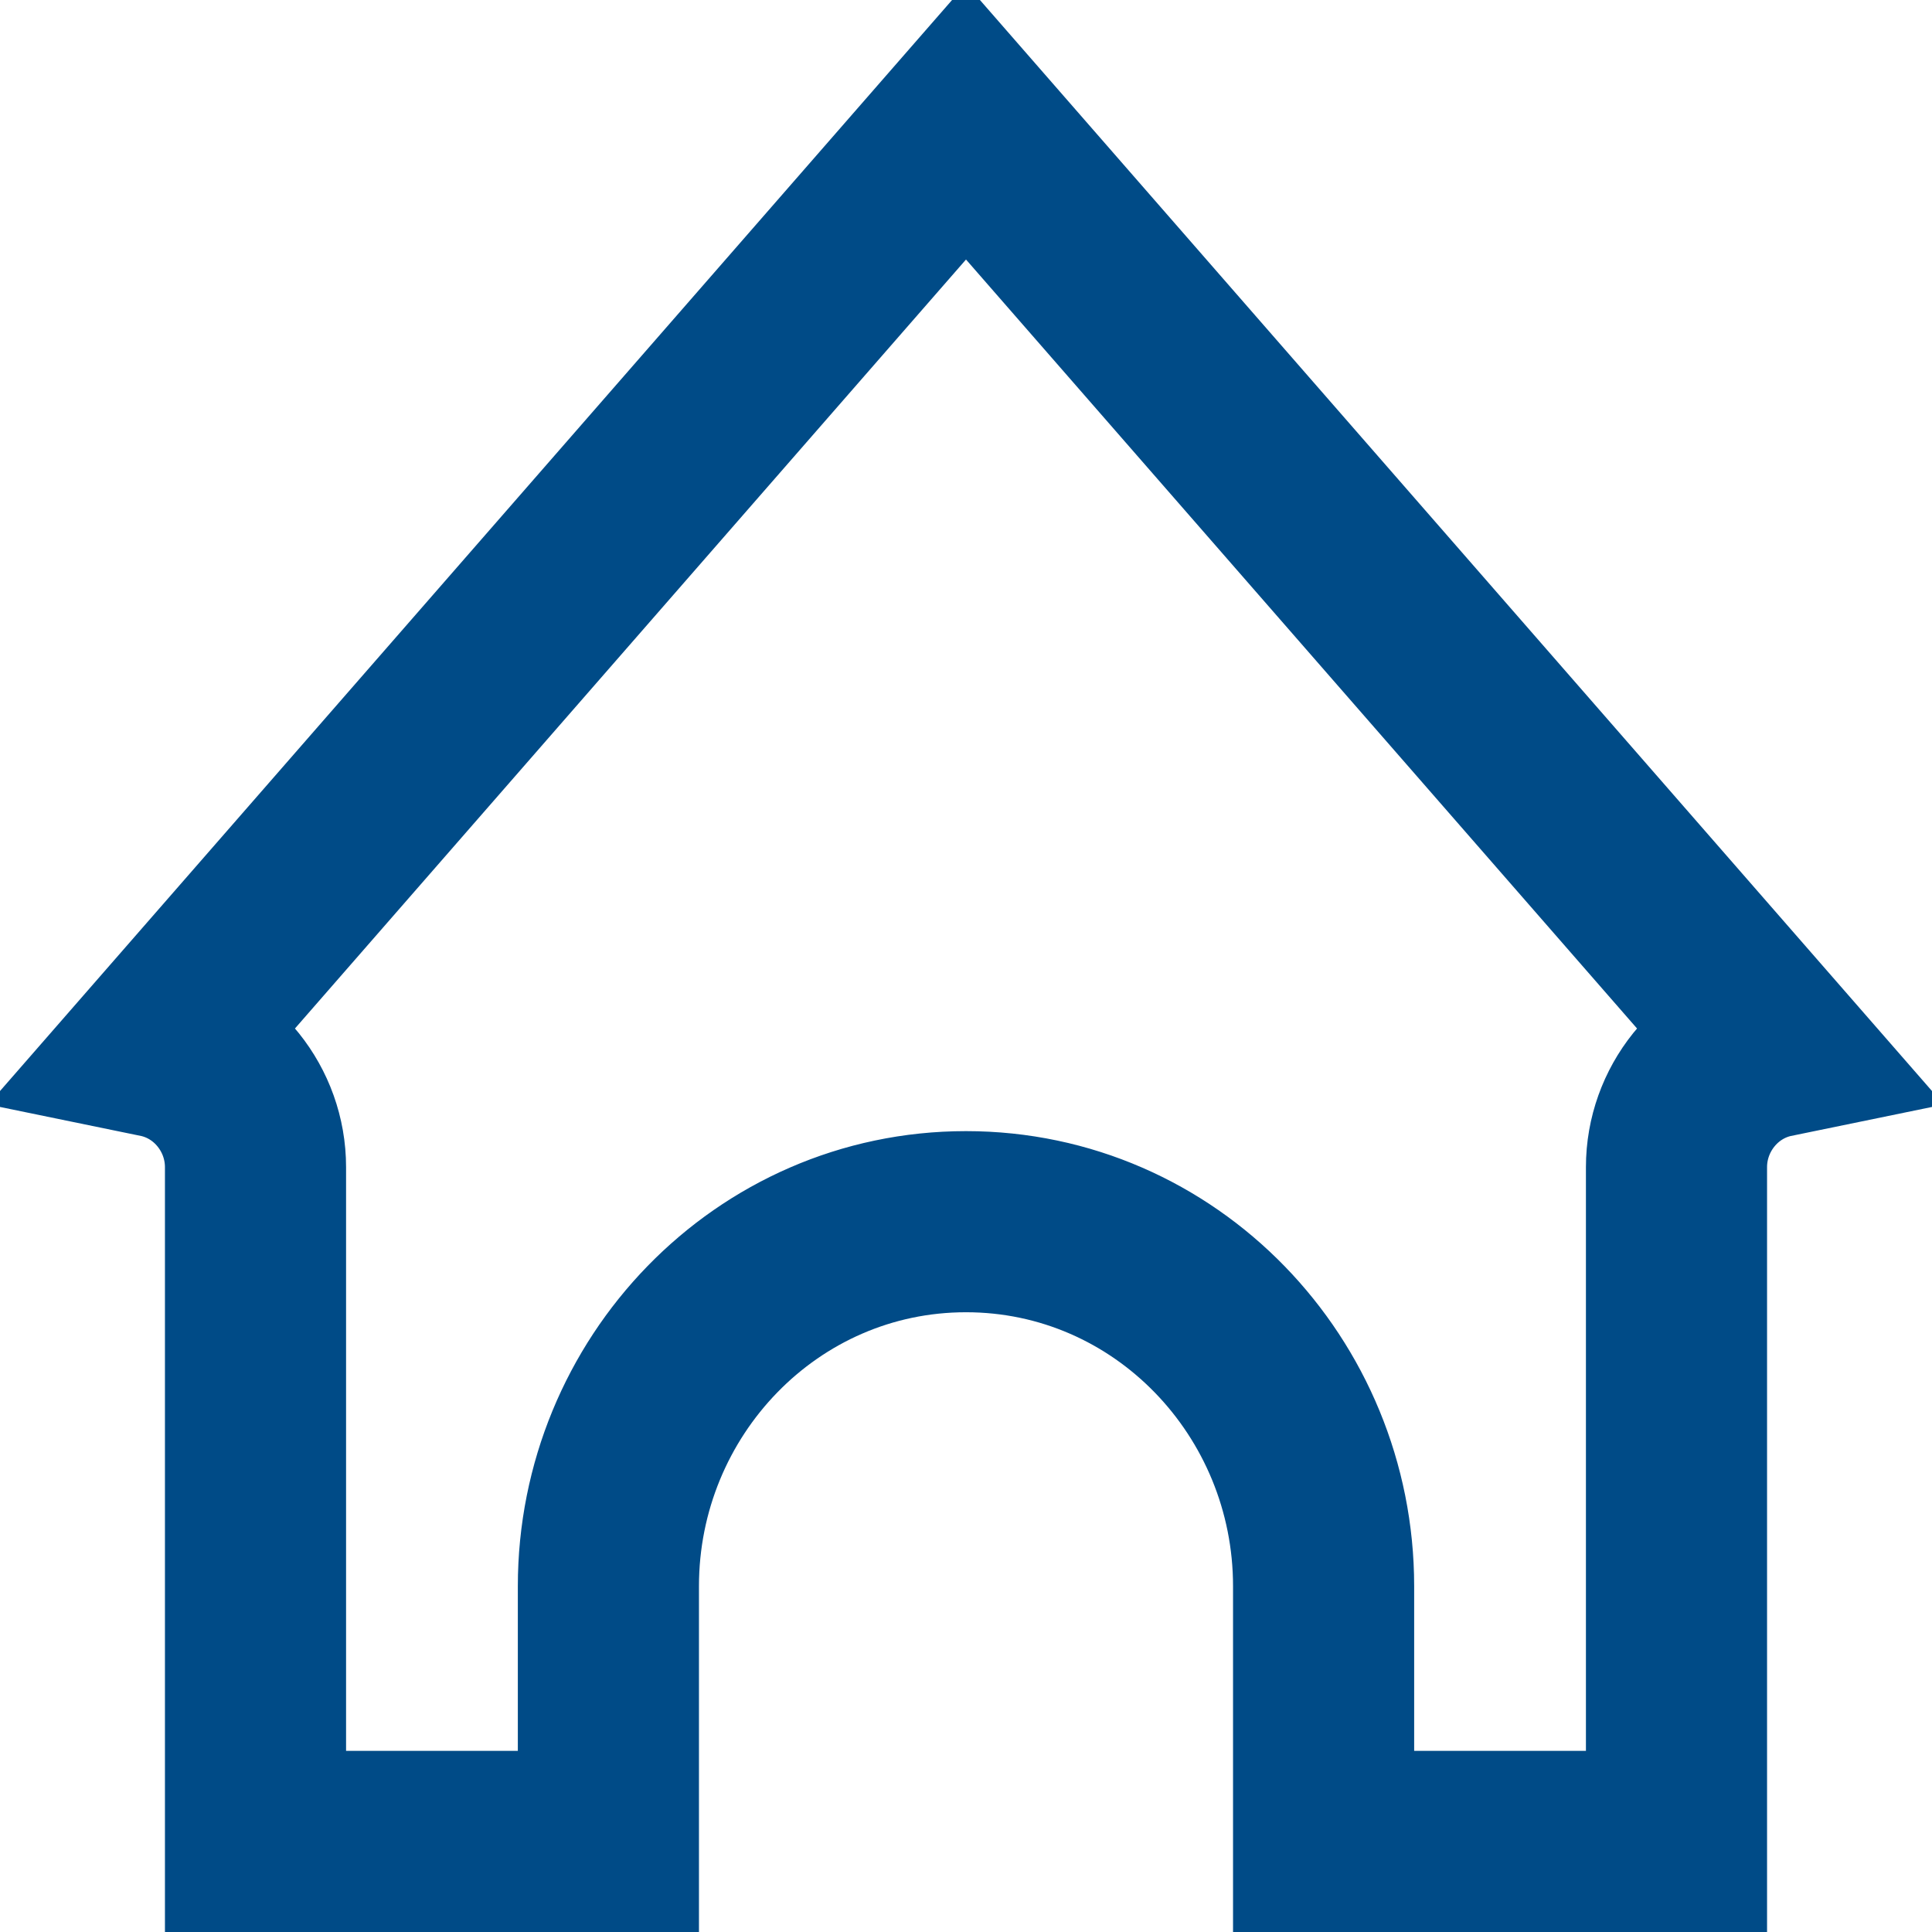
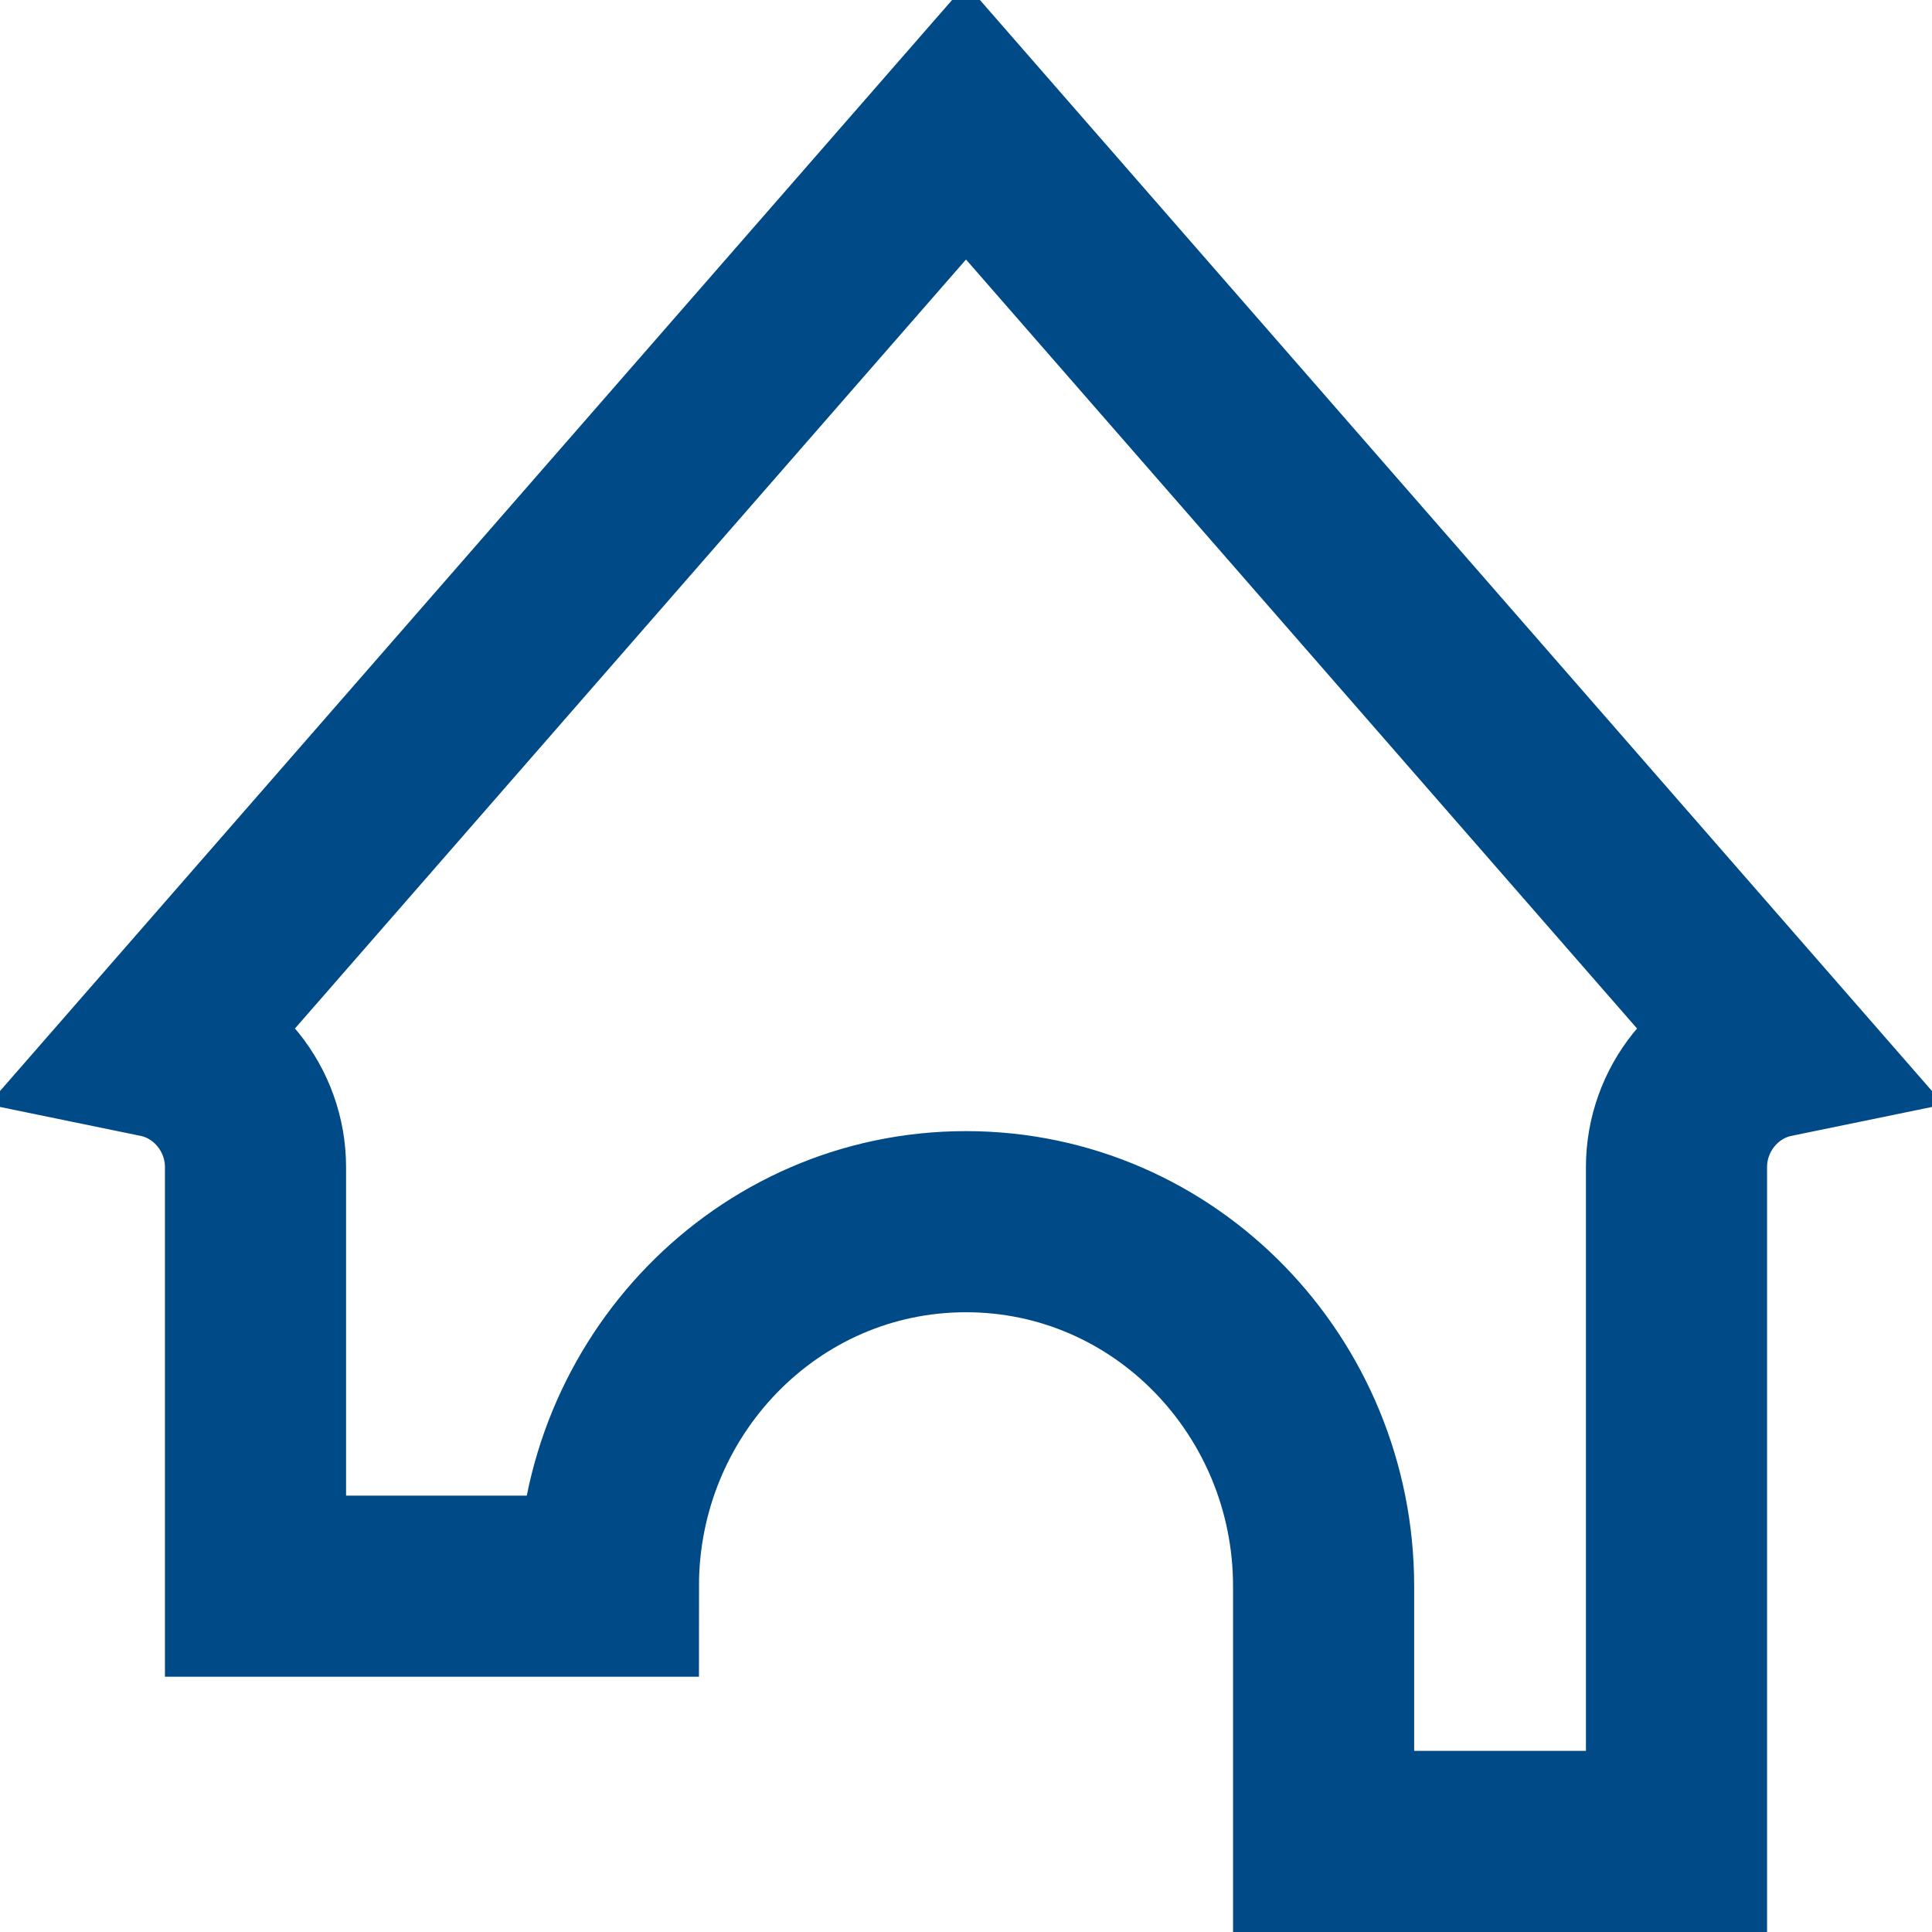
<svg xmlns="http://www.w3.org/2000/svg" width="32" height="32" viewBox="0 0 32 32" fill="none">
-   <path id="Vector" d="M2.626 17.343L16 2.017L29.374 17.343C28.435 17.536 27.768 18.38 27.768 19.331V30.5H21.923V26.272C21.923 22.976 19.305 20.235 16 20.235C12.695 20.235 10.077 22.976 10.077 26.272V30.5H4.232V19.331C4.232 18.38 3.565 17.536 2.626 17.343Z" stroke="#004B87" stroke-width="3" />
+   <path id="Vector" d="M2.626 17.343L16 2.017L29.374 17.343C28.435 17.536 27.768 18.38 27.768 19.331V30.5H21.923V26.272C21.923 22.976 19.305 20.235 16 20.235C12.695 20.235 10.077 22.976 10.077 26.272H4.232V19.331C4.232 18.38 3.565 17.536 2.626 17.343Z" stroke="#004B87" stroke-width="3" />
</svg>